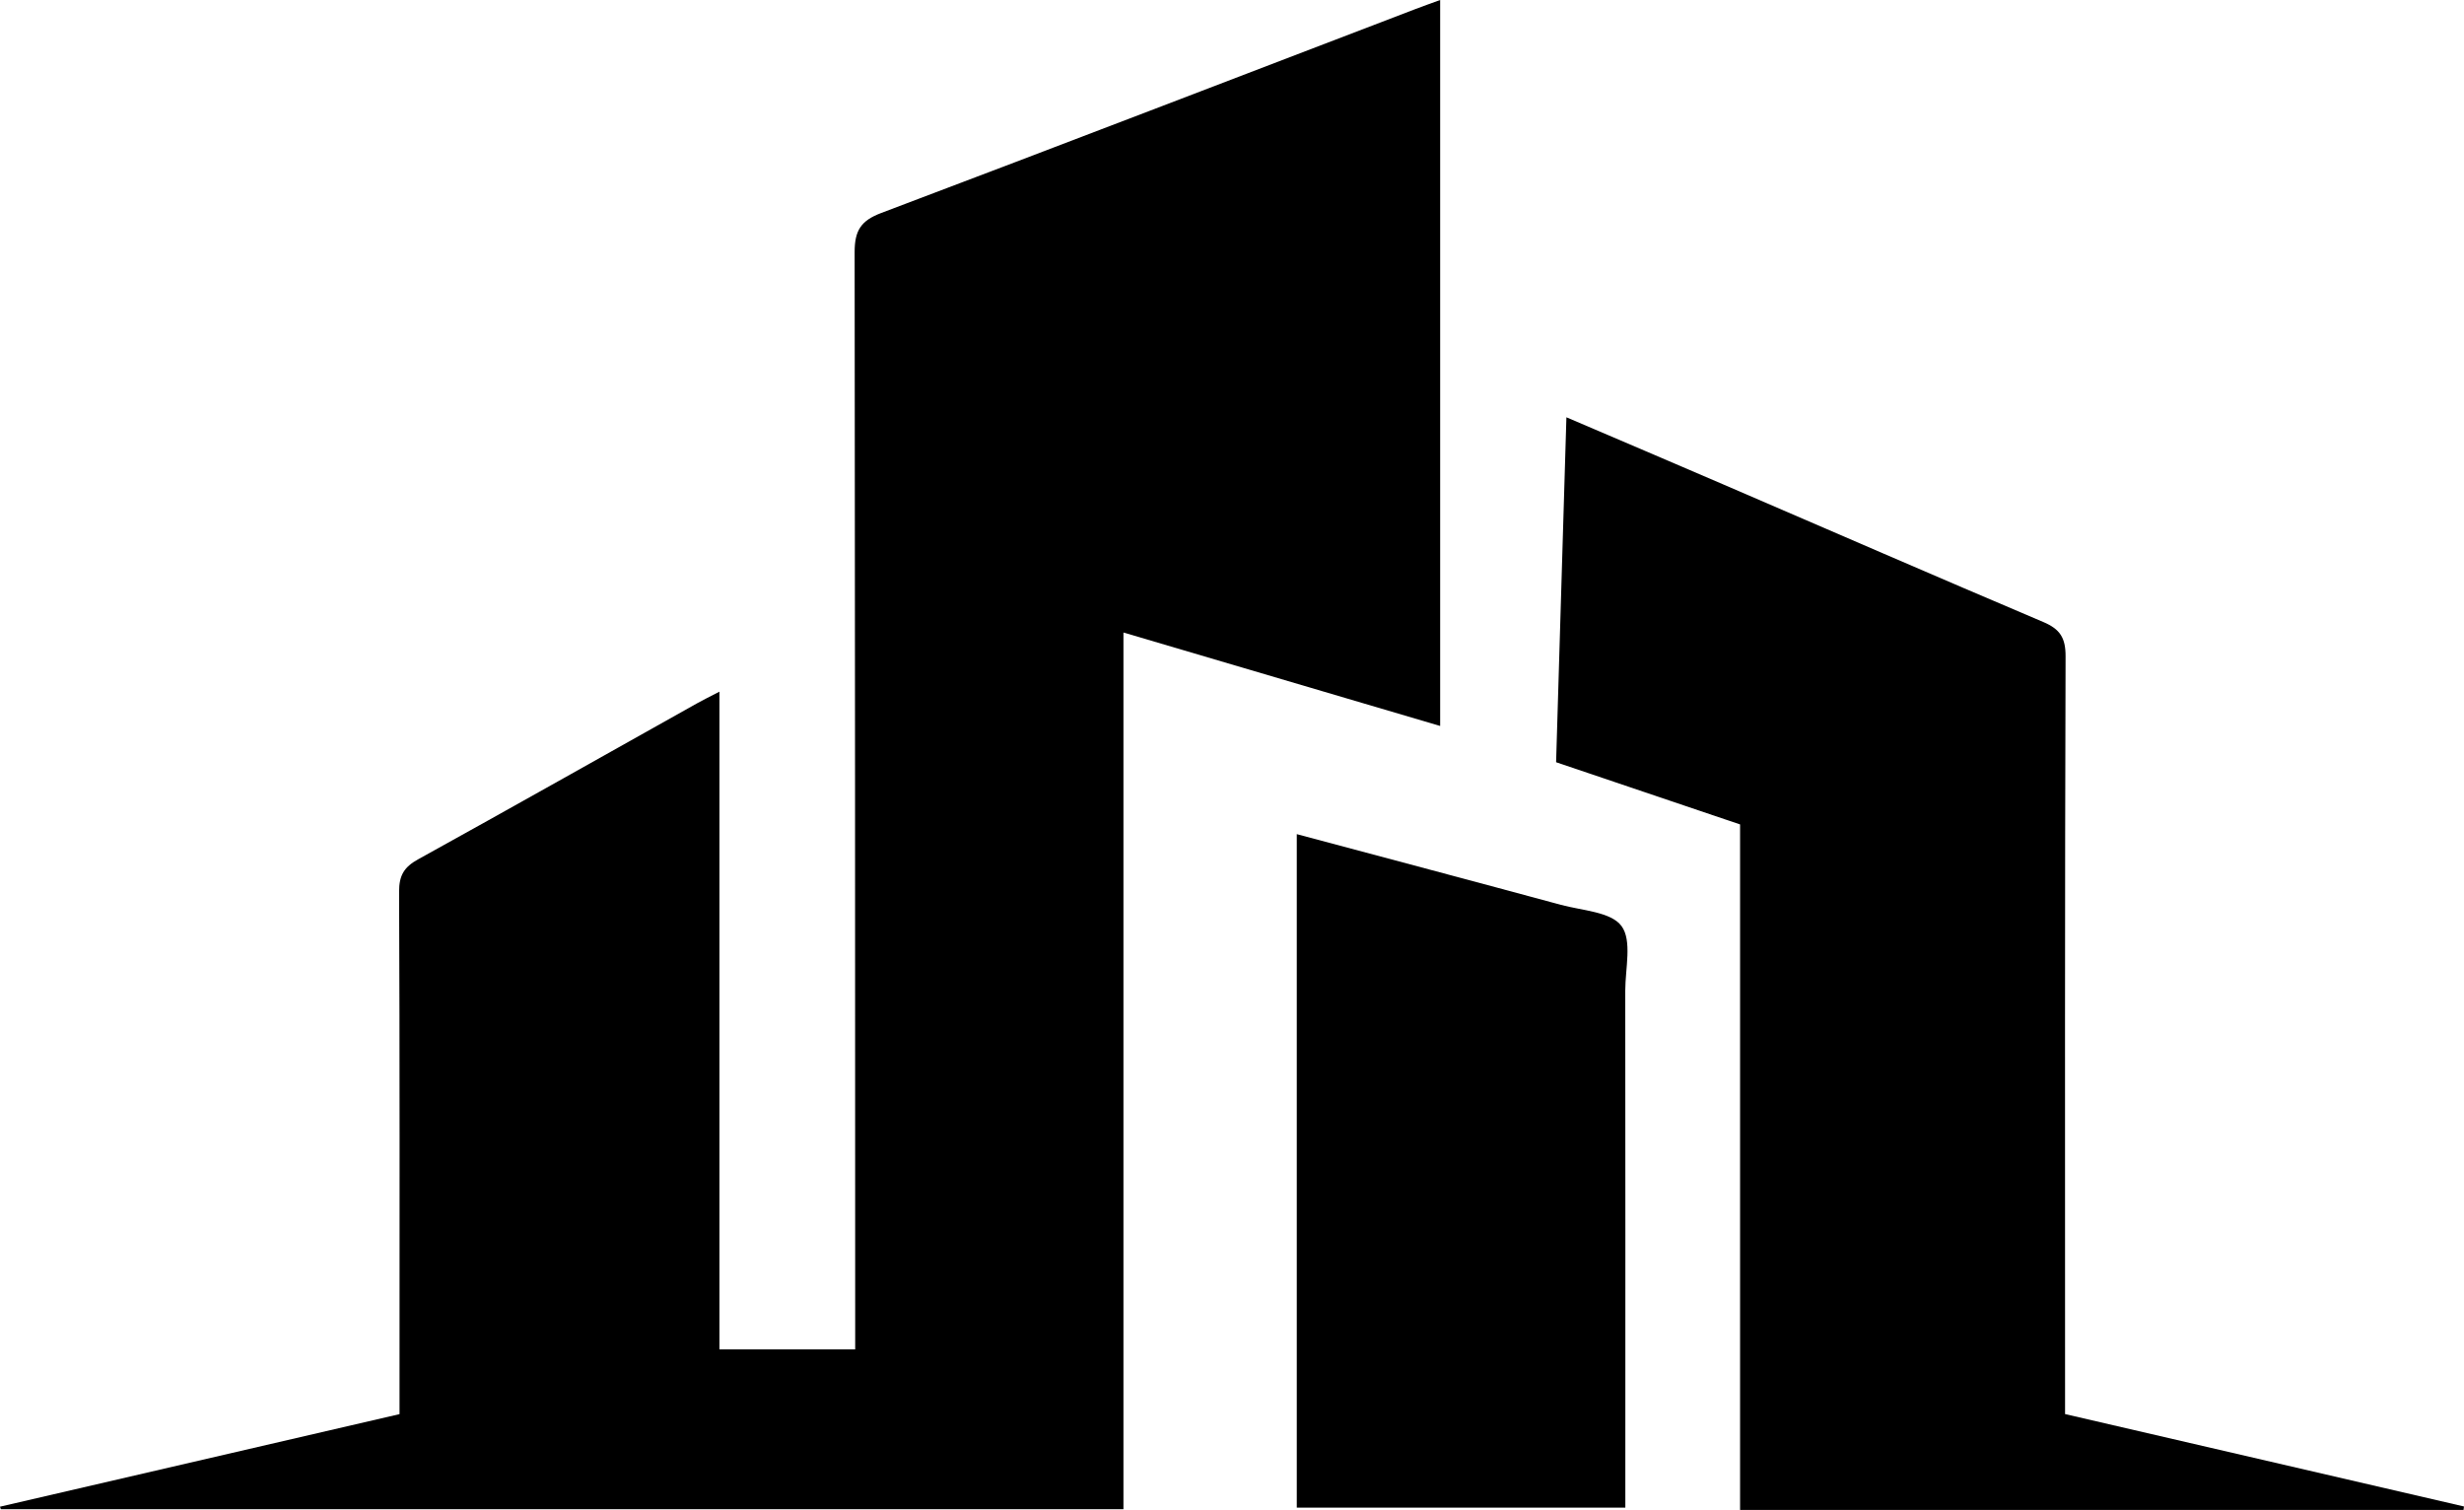
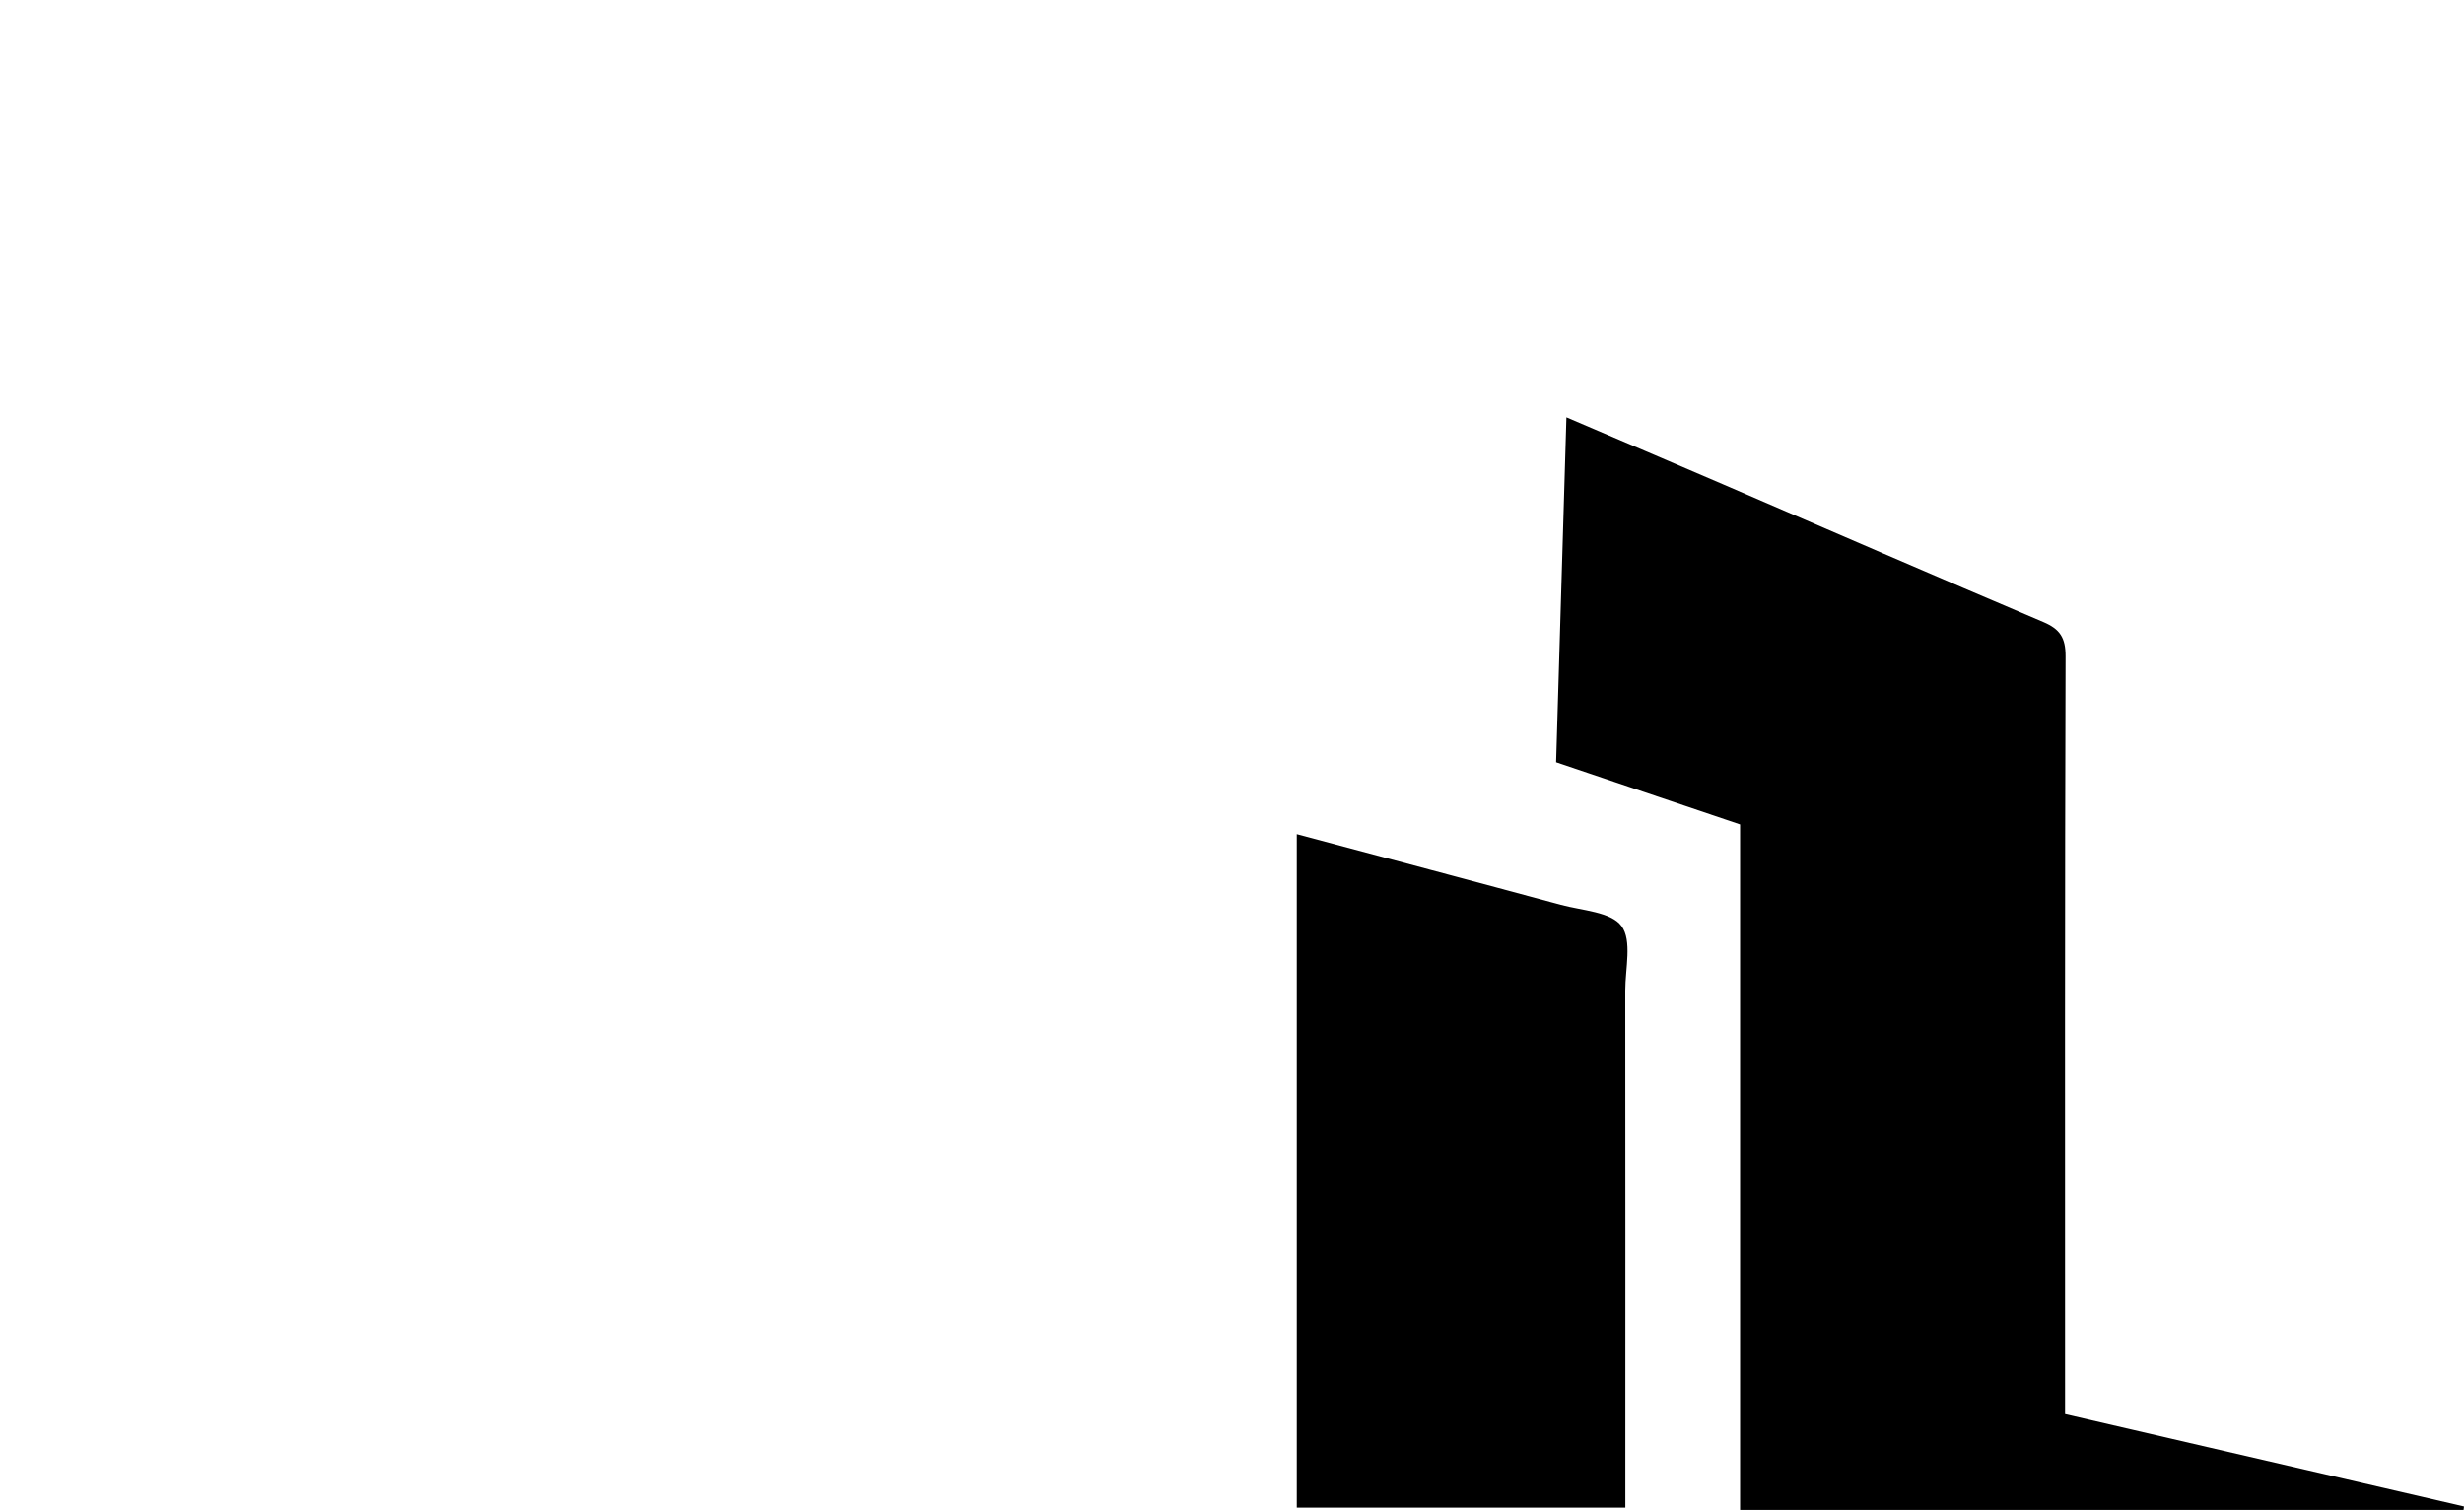
<svg xmlns="http://www.w3.org/2000/svg" viewBox="0 0 1966.24 1204.86">
  <title>bgp-favicon</title>
  <g id="Layer_2" data-name="Layer 2">
    <g id="Layer_1-2" data-name="Layer 1">
-       <path d="M1149.23,0V579.29L896.49,504.71v699.56H.63l-.63-2,318.82-73.86v-21.76c0-131.71.22-263.43-.34-395.14-.05-12.94,4-19.64,15.12-25.78C408,644.62,482,602.8,556.18,561.26c5-2.82,10.22-5.33,17.92-9.33v524.81H682.43v-24.42q0-425.61-.44-851.23c0-17.27,5.15-25.06,21.15-31.11C845.47,116.21,987.47,61.57,1129.57,7.2,1135.55,4.91,1141.58,2.8,1149.23,0Z" />
      <path d="M1388.56,1204.86v-547l-146.81-49.64c2.72-91,5.43-181.7,8.23-275.24,43.71,18.69,84.4,36,125,53.49,85.17,36.67,170.18,73.69,255.54,109.87,13.32,5.64,17.83,12.56,17.78,27.4-.62,193.24-.41,386.48-.41,579.72v24.9l318.34,73.74c-.11.92-.22,1.83-.34,2.74Z" />
      <path d="M1034.81,1203.05V665.6c71,19,140.94,37.51,210.76,56.42,16.9,4.58,40,5.55,48.37,16.92,8.58,11.59,3,33.94,3,51.58q.15,195.53.06,391v21.49Z" />
    </g>
  </g>
</svg>